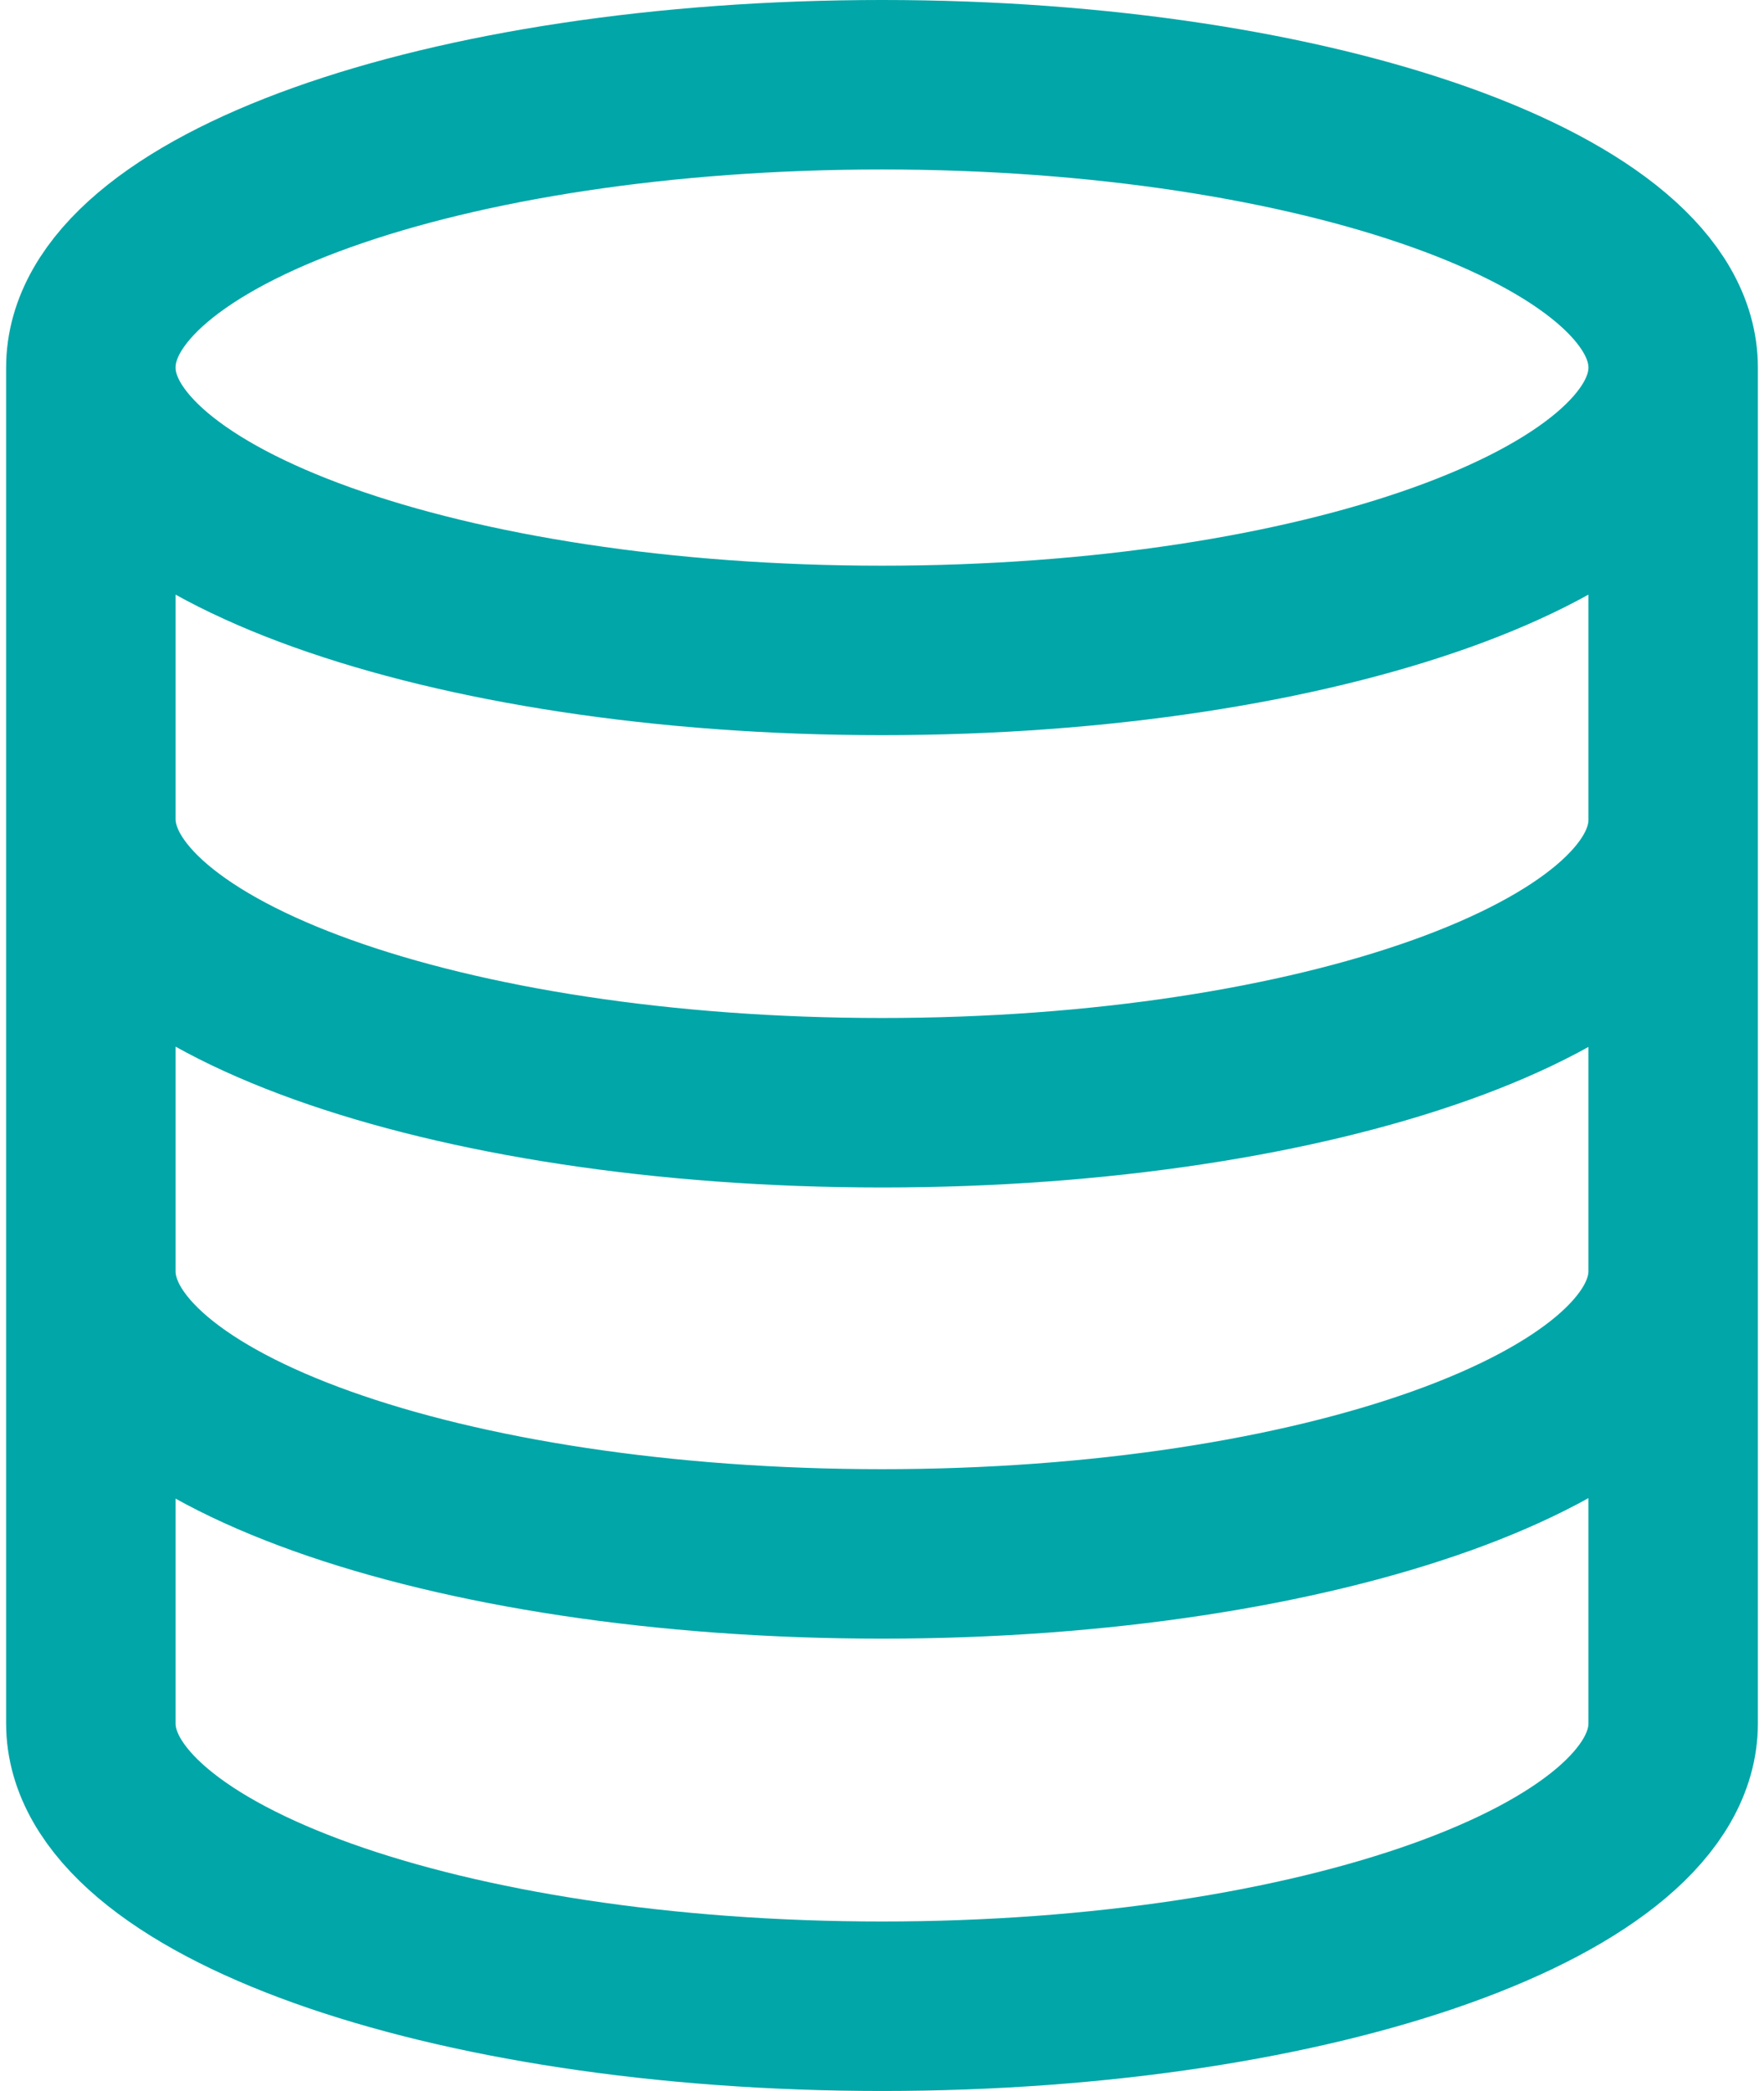
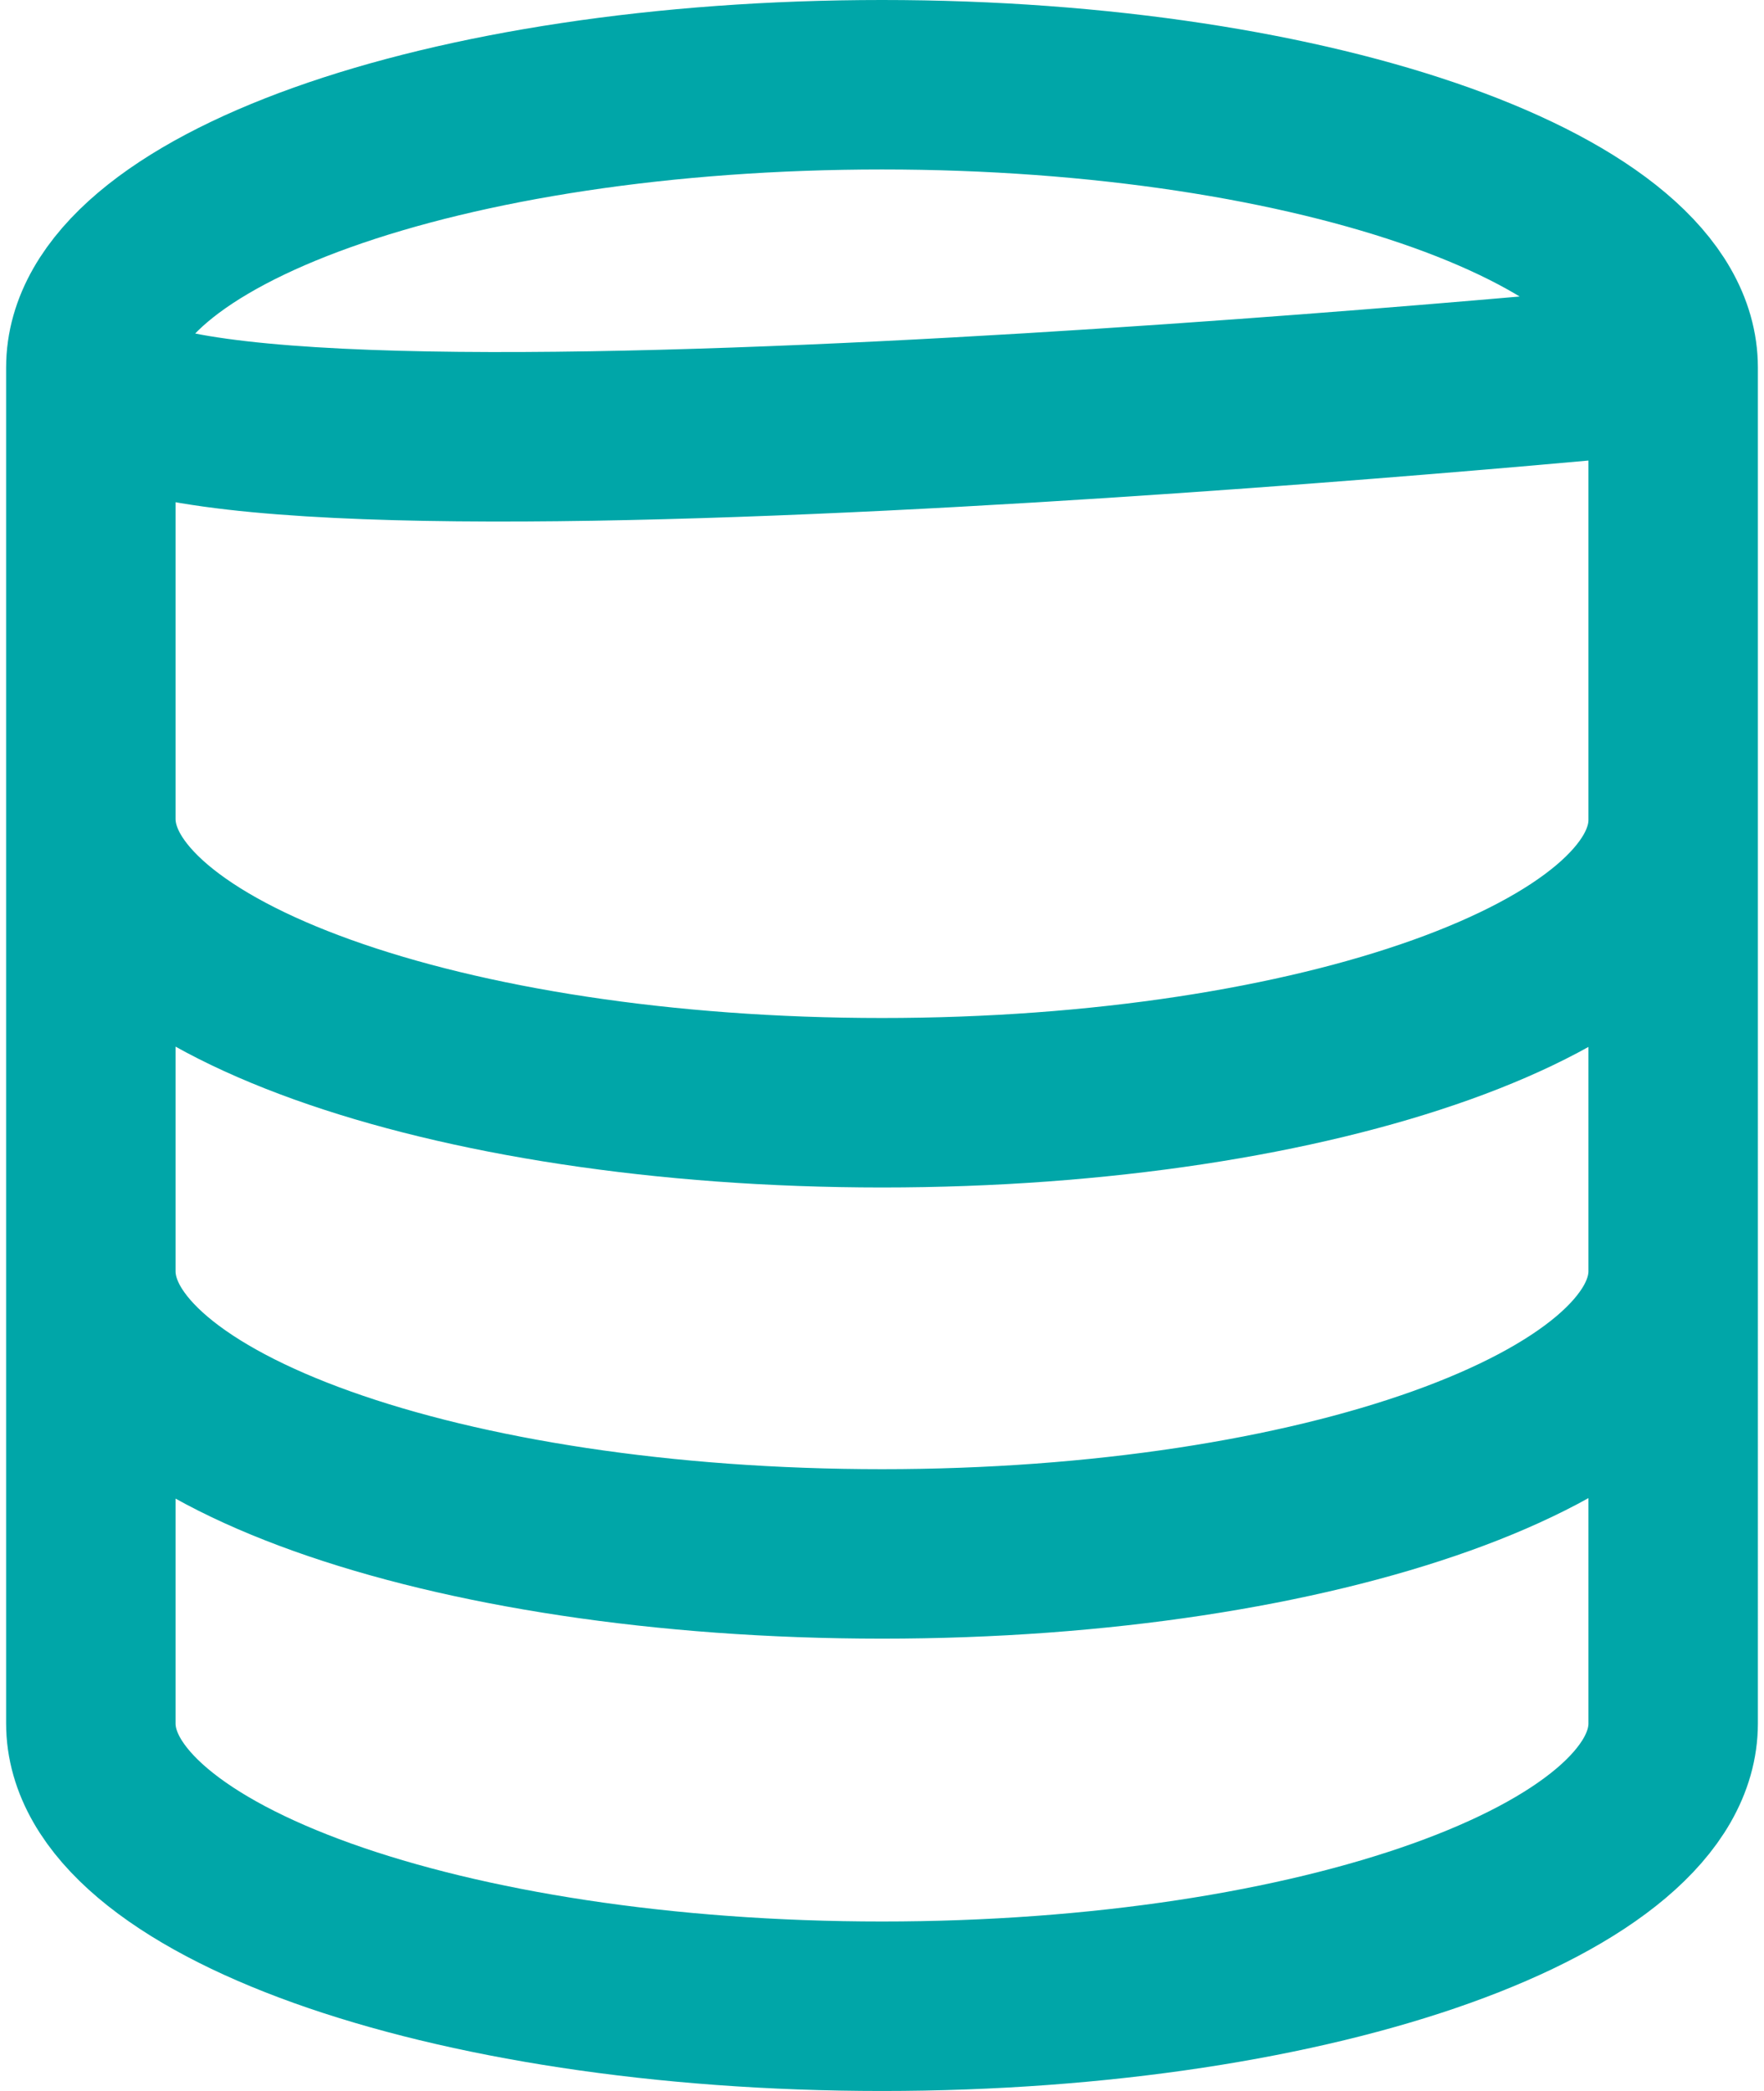
<svg xmlns="http://www.w3.org/2000/svg" id="_лой_1" data-name=" лой 1" width=".54cm" height=".64cm" viewBox="0 0 15.3 18.26">
  <defs>
    <style> .cls-1 { fill: none; stroke: #00a6a8; stroke-miterlimit: 3.95; stroke-width: 1.48px; } </style>
  </defs>
-   <path class="cls-1" d="M14.56,3.21c0,1.36-3.09,2.47-6.91,2.47S.74,4.57,.74,3.21m13.82,0c0-1.36-3.09-2.47-6.91-2.47S.74,1.84,.74,3.21m13.82,0V15.05c0,1.36-3.09,2.47-6.91,2.47S.74,16.41,.74,15.05V3.21m13.82,3.95c0,1.36-3.09,2.47-6.91,2.47S.74,8.52,.74,7.15m13.82,3.95c0,1.36-3.09,2.47-6.91,2.47S.74,12.47,.74,11.1" />
+   <path class="cls-1" d="M14.56,3.21S.74,4.57,.74,3.21m13.82,0c0-1.36-3.09-2.47-6.91-2.47S.74,1.84,.74,3.21m13.82,0V15.05c0,1.36-3.09,2.47-6.91,2.47S.74,16.41,.74,15.05V3.21m13.82,3.95c0,1.36-3.09,2.47-6.91,2.47S.74,8.52,.74,7.15m13.82,3.95c0,1.36-3.09,2.47-6.91,2.47S.74,12.47,.74,11.1" />
</svg>